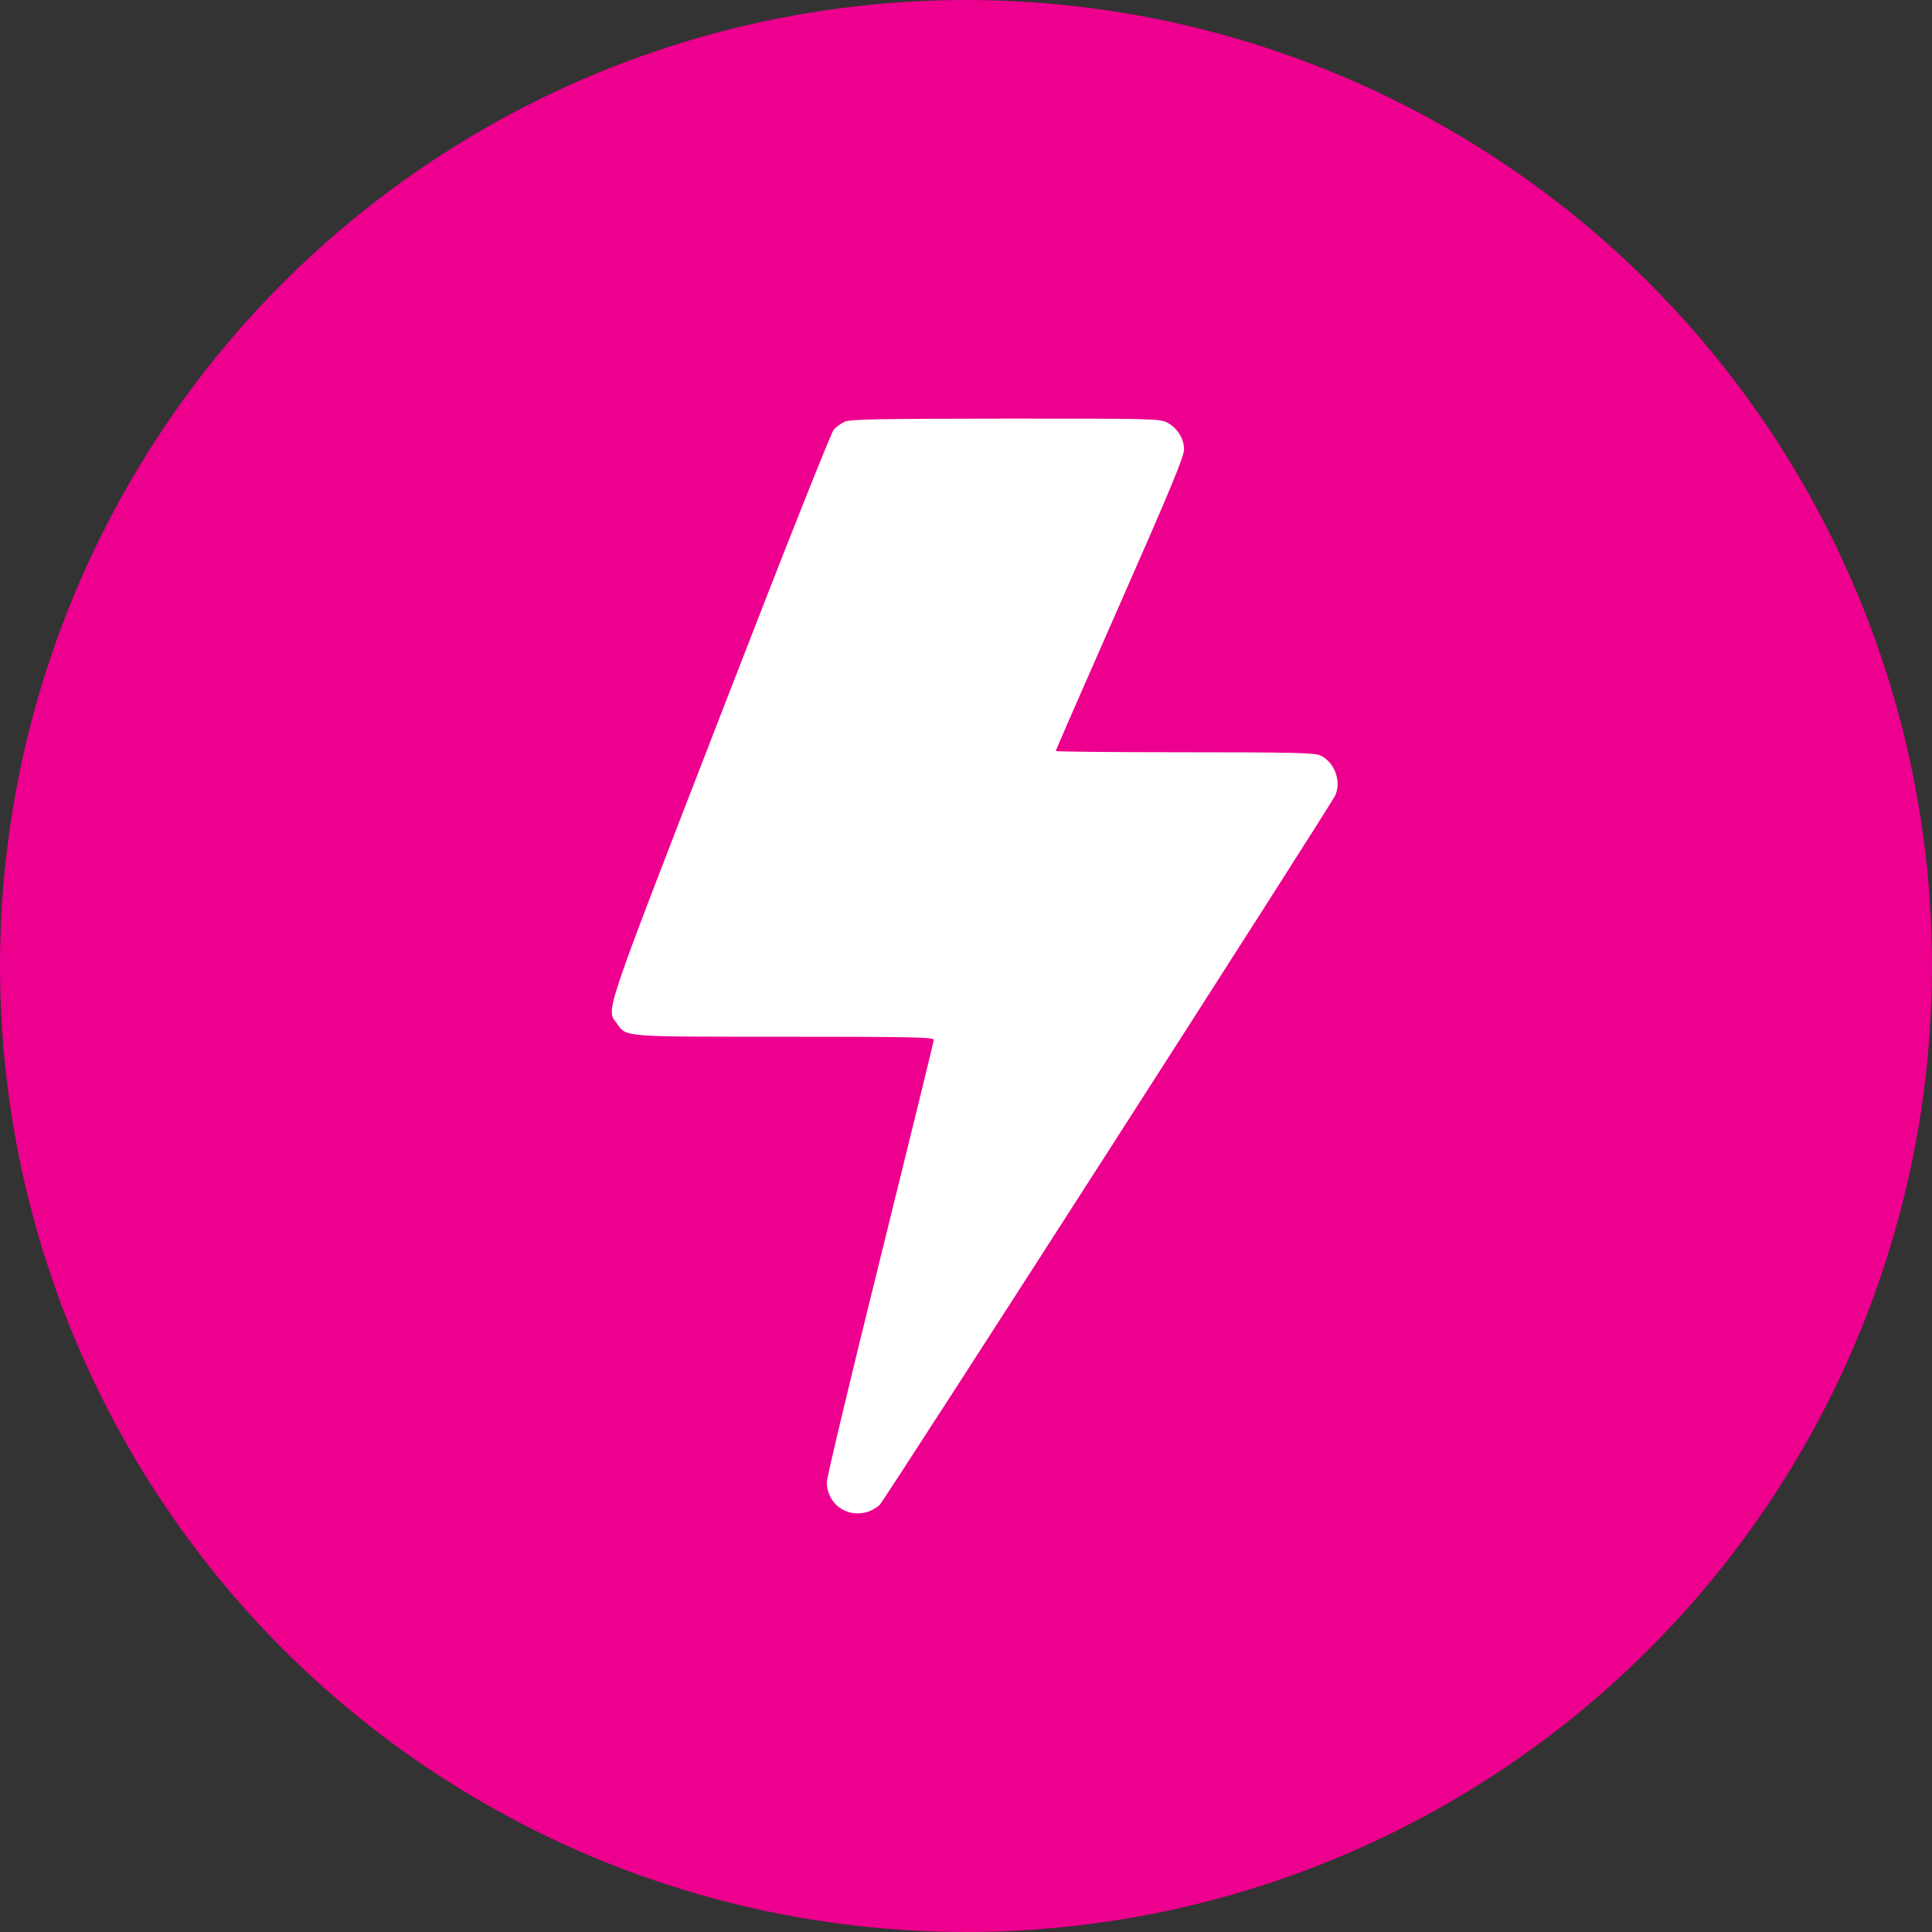
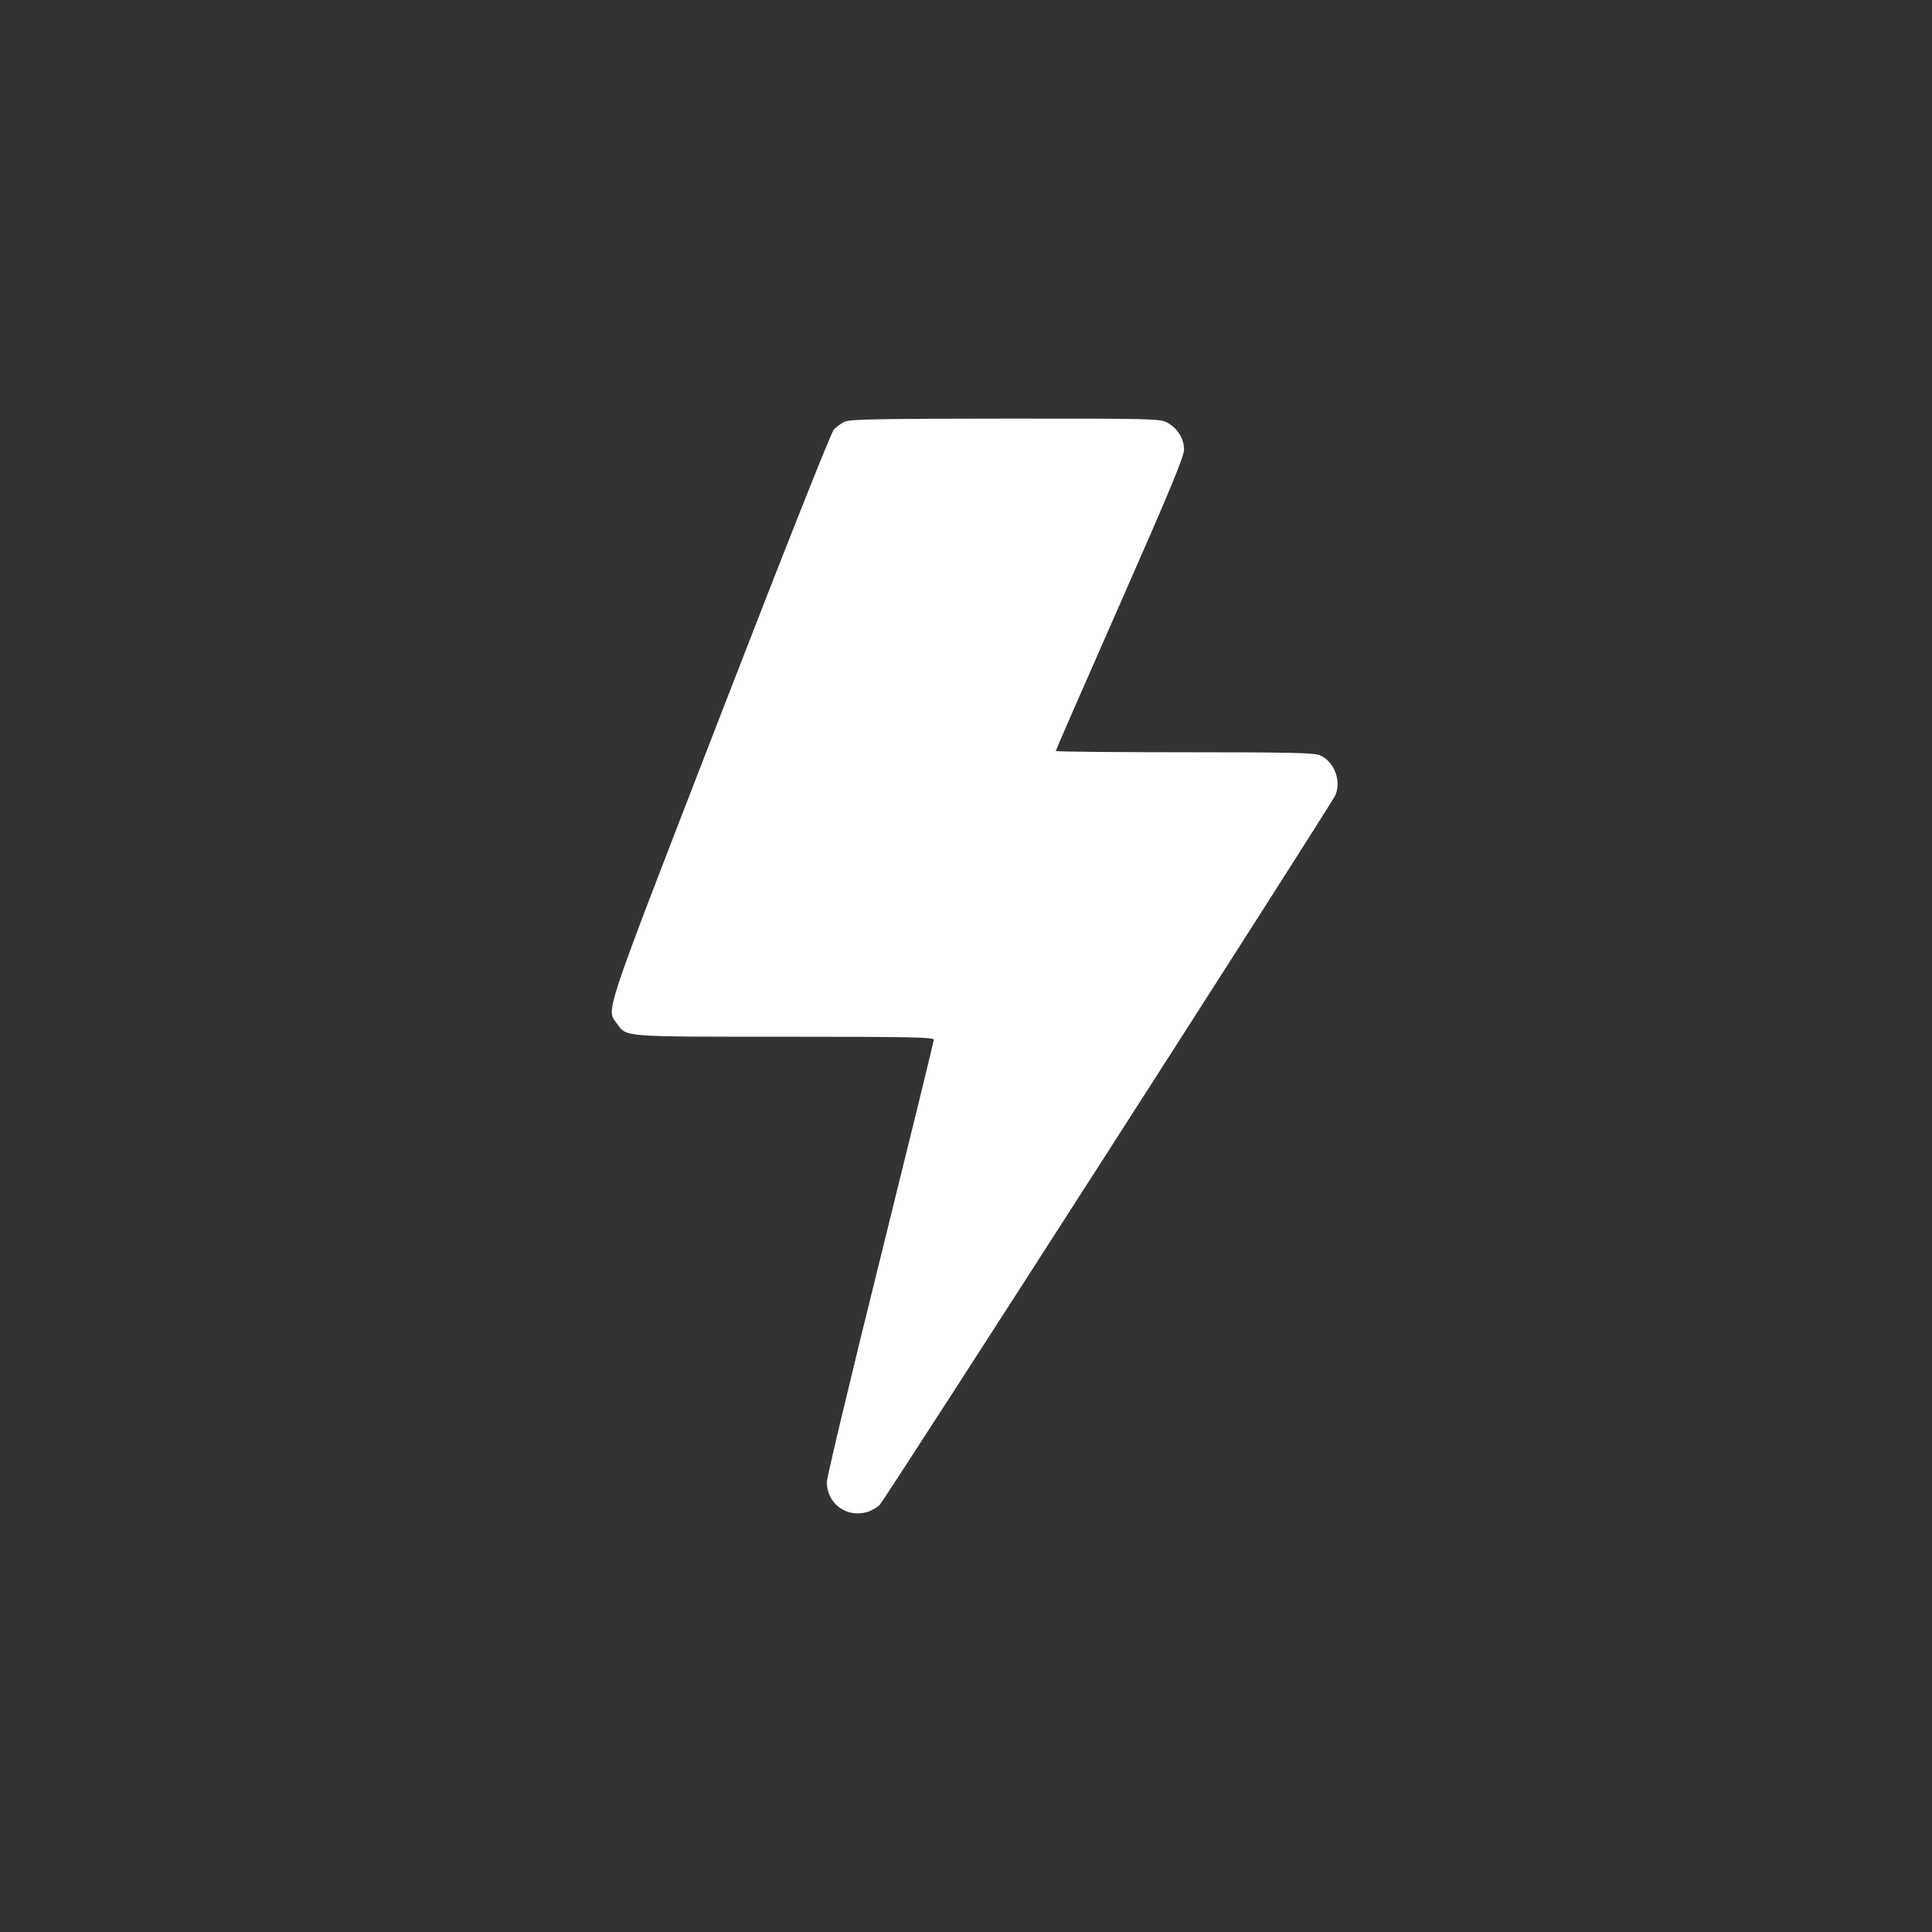
<svg xmlns="http://www.w3.org/2000/svg" width="52" height="52" viewBox="0 0 52 52" fill="none">
  <rect x="0" y="0" width="52" height="52" fill="#333333" stroke="none" />
-   <circle cx="26" cy="26" r="26" fill="#EC008D" />
  <path fill-rule="evenodd" clip-rule="evenodd" d="M22.744 11.346C22.649 11.388 22.513 11.485 22.443 11.561C22.367 11.644 21.126 14.773 19.374 19.298C16.167 27.582 16.314 27.141 16.613 27.56C16.864 27.914 16.74 27.904 21.13 27.904C24.514 27.904 25.133 27.917 25.133 27.985C25.133 28.029 24.485 30.675 23.694 33.865C22.902 37.054 22.254 39.766 22.254 39.89C22.254 40.469 22.785 40.862 23.343 40.695C23.46 40.659 23.612 40.572 23.679 40.5C23.85 40.318 35.839 21.646 35.943 21.4C36.109 21.005 35.905 20.488 35.519 20.326C35.363 20.262 34.688 20.247 31.871 20.247C29.97 20.247 28.415 20.232 28.415 20.213C28.415 20.195 29.192 18.416 30.142 16.26C31.506 13.164 31.869 12.288 31.869 12.098C31.869 11.803 31.69 11.521 31.41 11.371C31.22 11.27 30.99 11.265 27.063 11.267C23.736 11.269 22.882 11.284 22.744 11.346Z" fill="white" />
</svg>